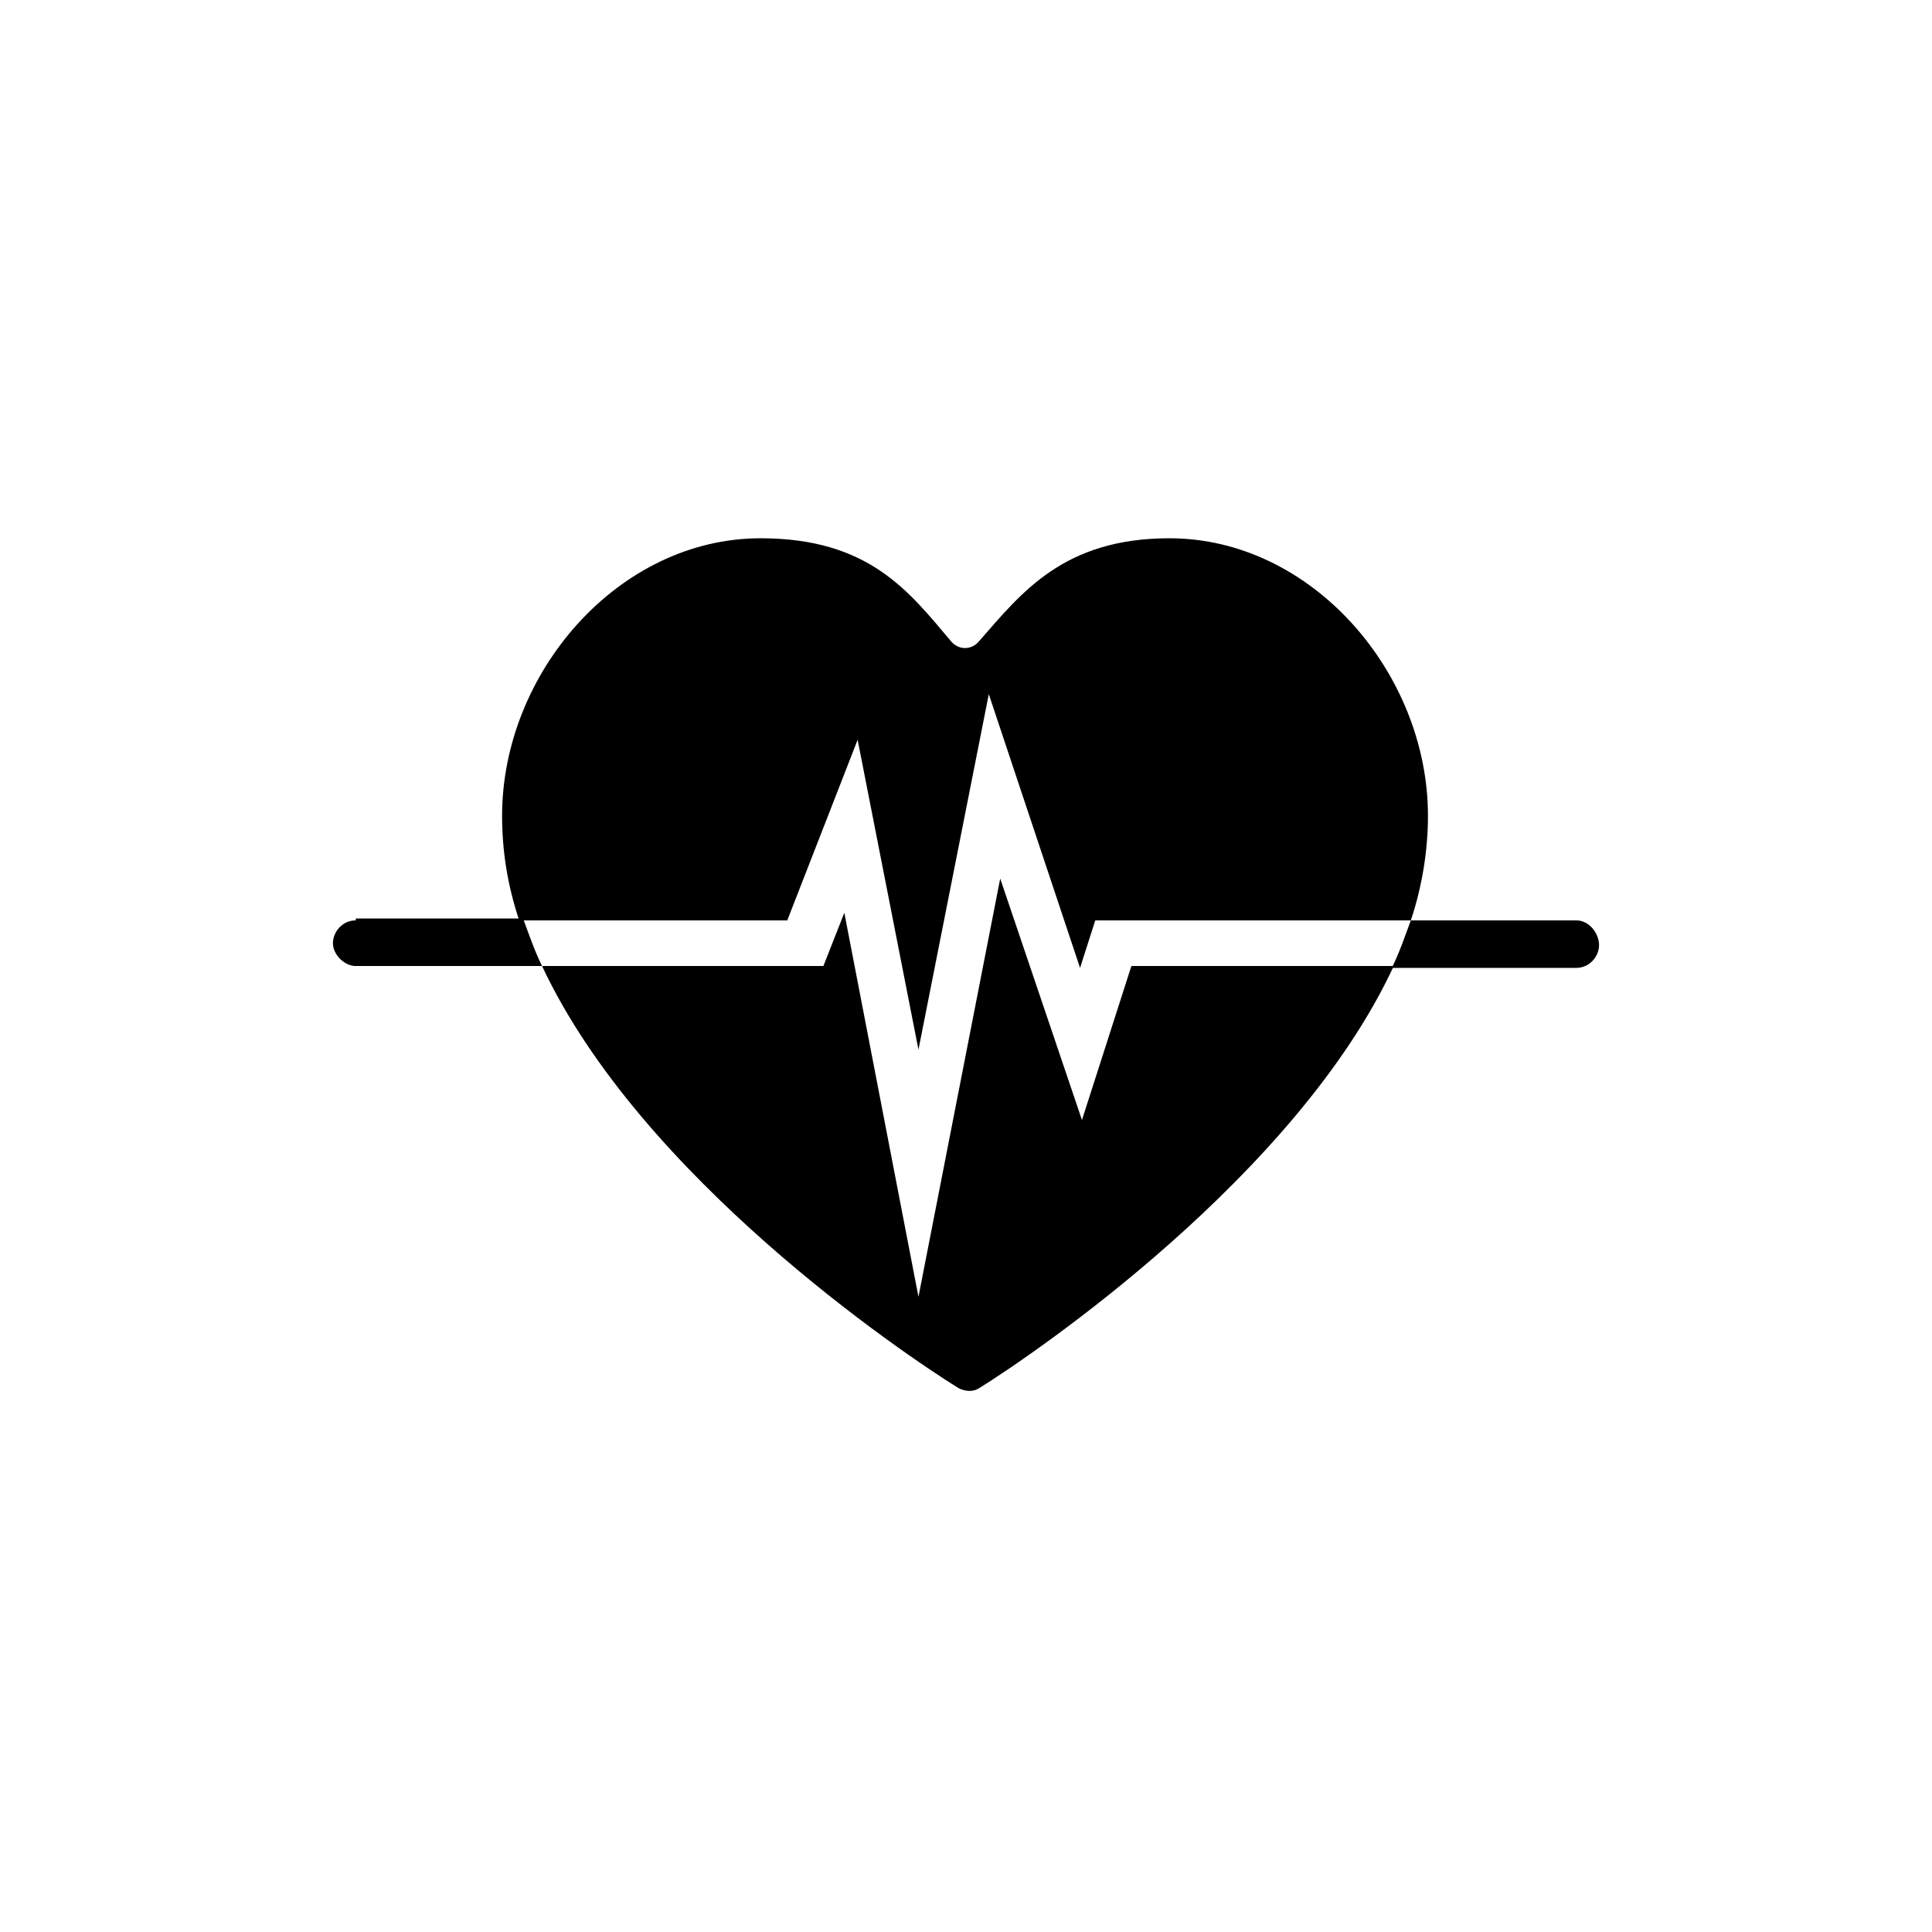
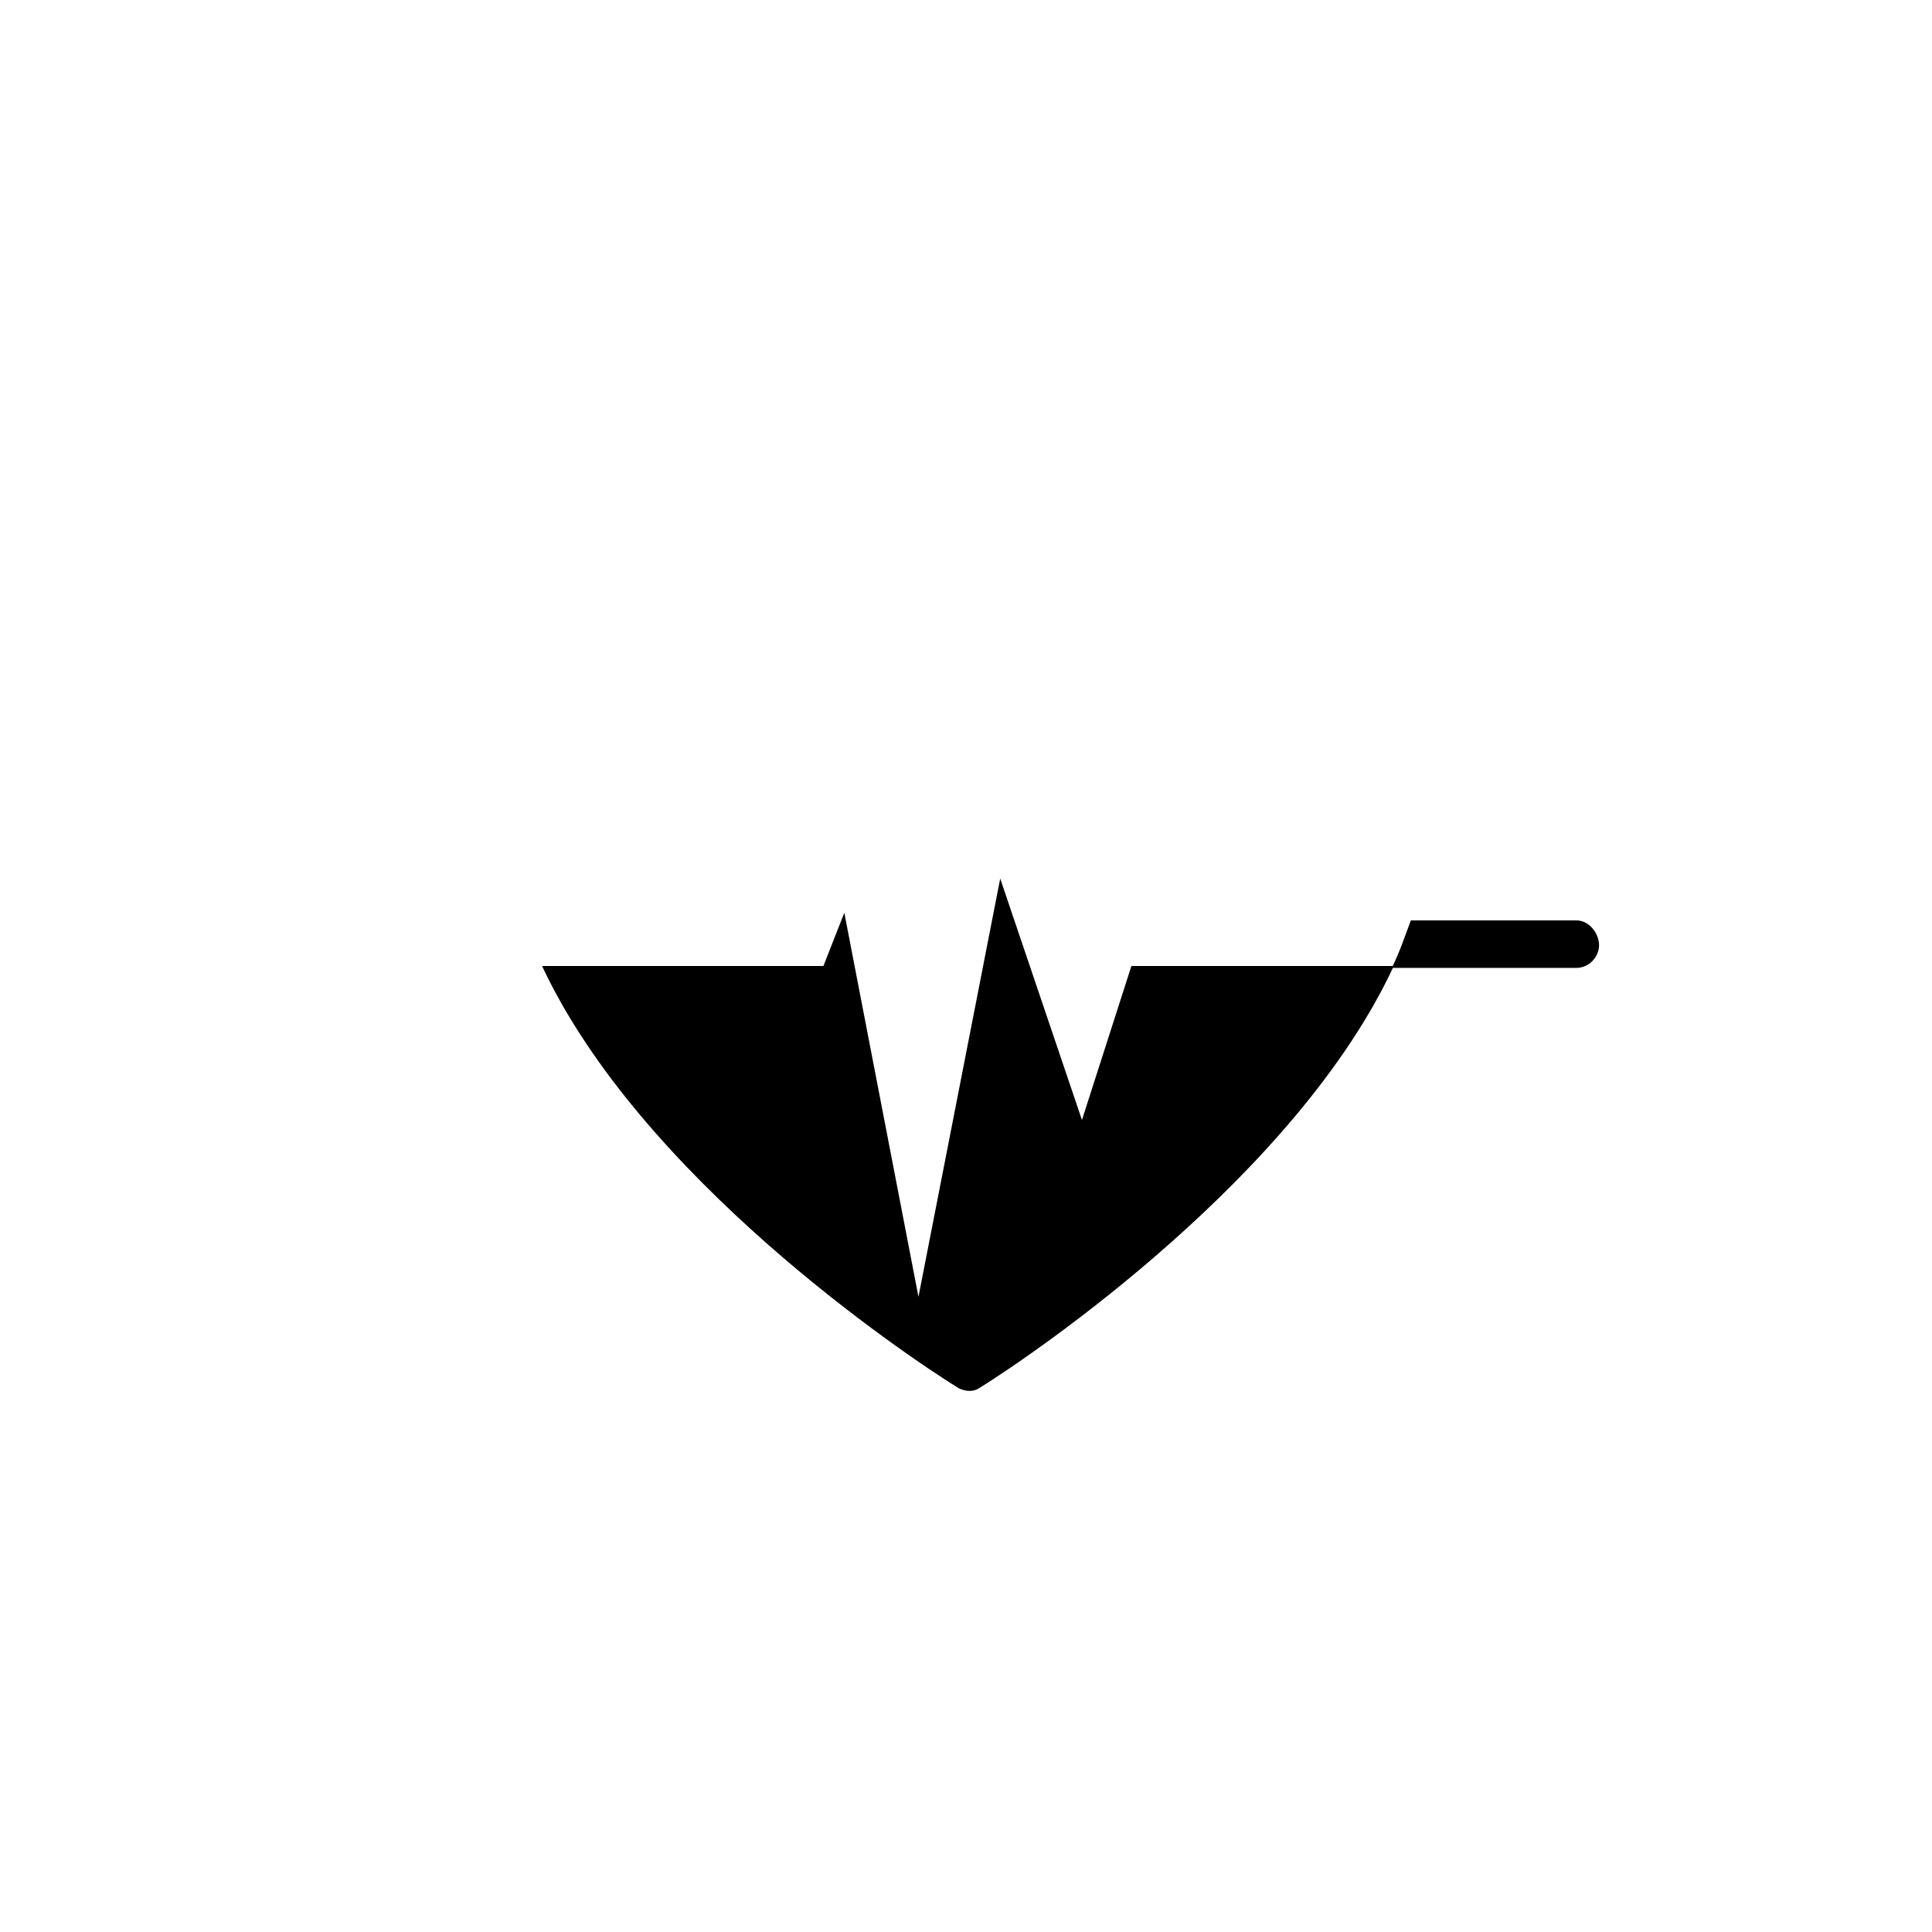
<svg xmlns="http://www.w3.org/2000/svg" fill="#000000" width="800px" height="800px" version="1.1" viewBox="144 144 512 512">
  <g>
    <path d="m430.73 440.81-21.664-63.984-21.664 110.84-19.648-101.77-5.543 14.105h-74.562c26.199 55.922 95.723 102.78 110.34 111.85 2.016 1.008 4.031 1.008 5.543 0 14.609-9.07 84.137-56.426 109.83-111.85h-69.531z" />
-     <path d="m371.28 340.05 16.121 82.121 18.641-94.211 24.184 72.547 4.031-12.594h83.633c3.023-9.07 4.535-18.641 4.535-27.711 0-37.785-30.73-73.555-68.52-73.555-28.215 0-39.297 14.609-50.383 27.207-2.016 2.519-5.543 2.519-7.559 0-11.082-13.098-21.664-27.207-50.383-27.207-37.785 0-68.52 35.77-68.52 73.555 0 9.574 1.512 18.641 4.535 27.711h71.039z" />
-     <path d="m238.28 387.91c-3.527 0-6.047 3.023-6.047 6.047s3.023 6.047 6.047 6.047h49.375c-2.016-4.031-3.527-8.566-5.039-12.594l-44.336-0.004z" />
    <path d="m561.72 387.91h-43.832c-1.512 4.031-3.023 8.566-5.039 12.594h48.871c3.527 0 6.047-3.023 6.047-6.047-0.004-3.019-2.523-6.547-6.047-6.547z" />
  </g>
</svg>